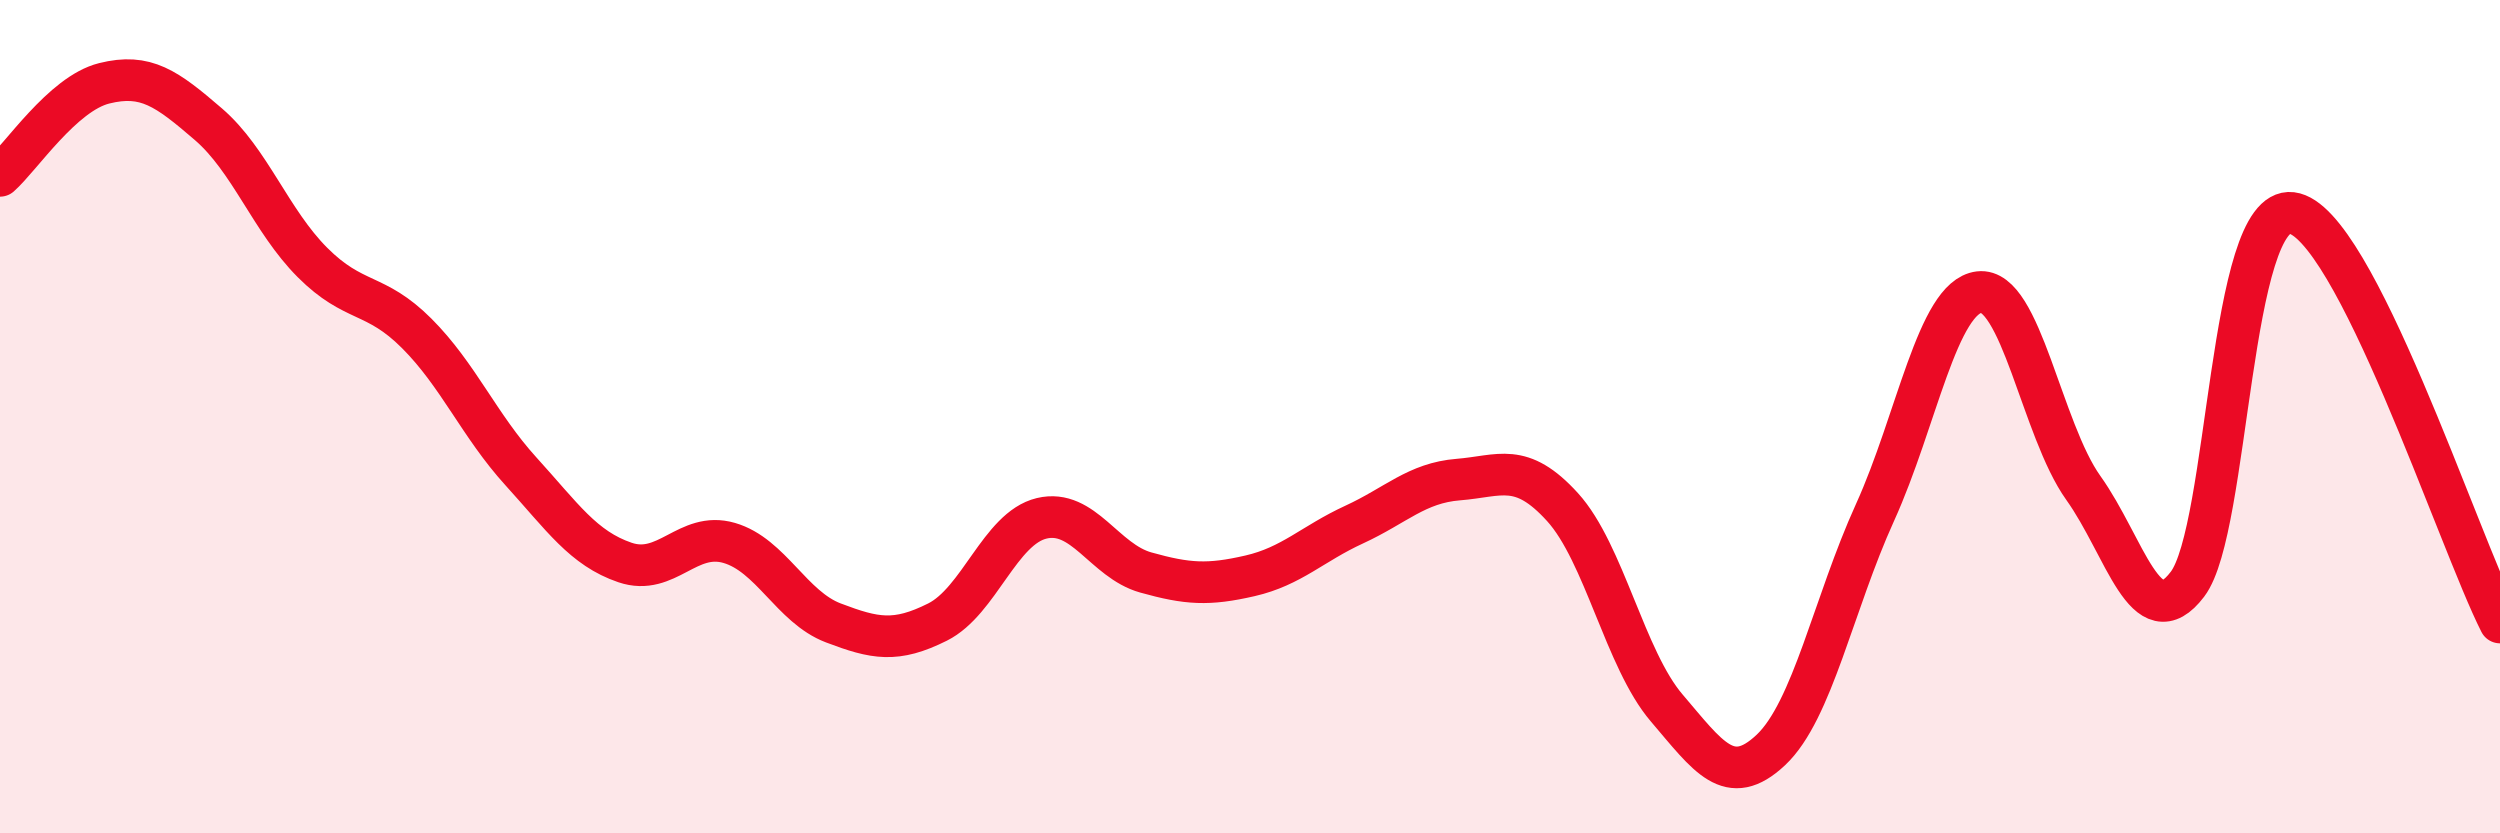
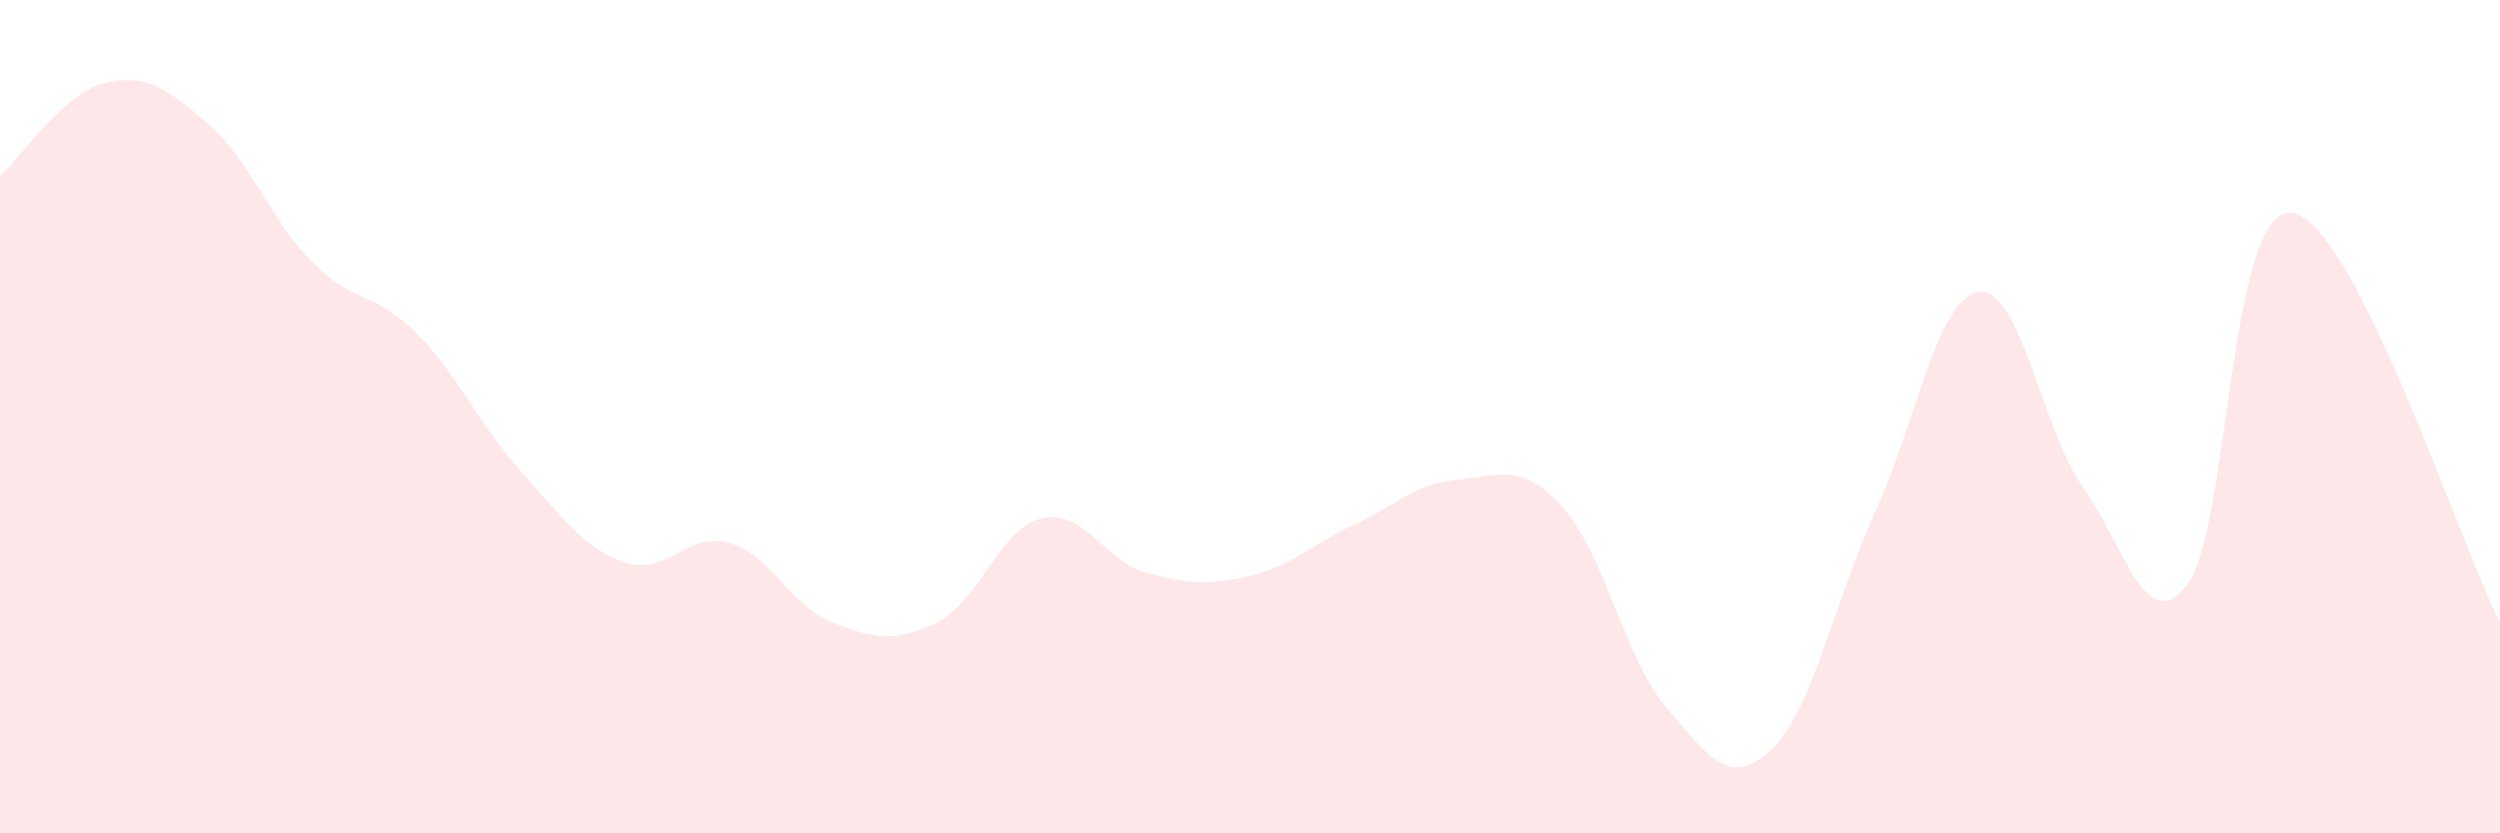
<svg xmlns="http://www.w3.org/2000/svg" width="60" height="20" viewBox="0 0 60 20">
  <path d="M 0,4.22 C 0.5,3.78 1.5,2.25 2.5,2 C 3.5,1.75 4,2.12 5,2.98 C 6,3.84 6.5,5.3 7.5,6.3 C 8.5,7.3 9,7 10,8 C 11,9 11.5,10.21 12.5,11.31 C 13.5,12.41 14,13.16 15,13.5 C 16,13.84 16.5,12.74 17.5,13.03 C 18.5,13.32 19,14.57 20,14.95 C 21,15.33 21.5,15.43 22.5,14.93 C 23.5,14.43 24,12.68 25,12.44 C 26,12.2 26.5,13.46 27.5,13.74 C 28.5,14.02 29,14.05 30,13.82 C 31,13.59 31.5,13.05 32.5,12.59 C 33.5,12.13 34,11.59 35,11.51 C 36,11.43 36.5,11.07 37.5,12.17 C 38.5,13.27 39,15.82 40,16.99 C 41,18.16 41.5,18.94 42.5,18 C 43.5,17.06 44,14.5 45,12.3 C 46,10.1 46.5,7.13 47.5,7.01 C 48.5,6.89 49,10.31 50,11.71 C 51,13.11 51.5,15.34 52.5,14.02 C 53.5,12.7 53.5,4.93 55,5.11 C 56.5,5.29 59,12.97 60,14.94L60 20L0 20Z" fill="#EB0A25" opacity="0.1" stroke-linecap="round" stroke-linejoin="round" />
-   <path d="M 0,4.22 C 0.5,3.78 1.5,2.25 2.5,2 C 3.5,1.75 4,2.12 5,2.98 C 6,3.84 6.5,5.3 7.5,6.3 C 8.5,7.3 9,7 10,8 C 11,9 11.5,10.21 12.5,11.31 C 13.5,12.41 14,13.16 15,13.5 C 16,13.84 16.5,12.74 17.5,13.03 C 18.5,13.32 19,14.57 20,14.95 C 21,15.33 21.5,15.43 22.5,14.93 C 23.5,14.43 24,12.68 25,12.44 C 26,12.2 26.5,13.46 27.5,13.74 C 28.5,14.02 29,14.05 30,13.82 C 31,13.59 31.5,13.05 32.5,12.59 C 33.5,12.13 34,11.59 35,11.51 C 36,11.43 36.5,11.07 37.5,12.17 C 38.5,13.27 39,15.82 40,16.99 C 41,18.16 41.5,18.94 42.5,18 C 43.5,17.06 44,14.5 45,12.3 C 46,10.1 46.5,7.13 47.5,7.01 C 48.5,6.89 49,10.31 50,11.71 C 51,13.11 51.5,15.34 52.5,14.02 C 53.5,12.7 53.5,4.93 55,5.11 C 56.5,5.29 59,12.97 60,14.94" stroke="#EB0A25" stroke-width="1" fill="none" stroke-linecap="round" stroke-linejoin="round" />
</svg>